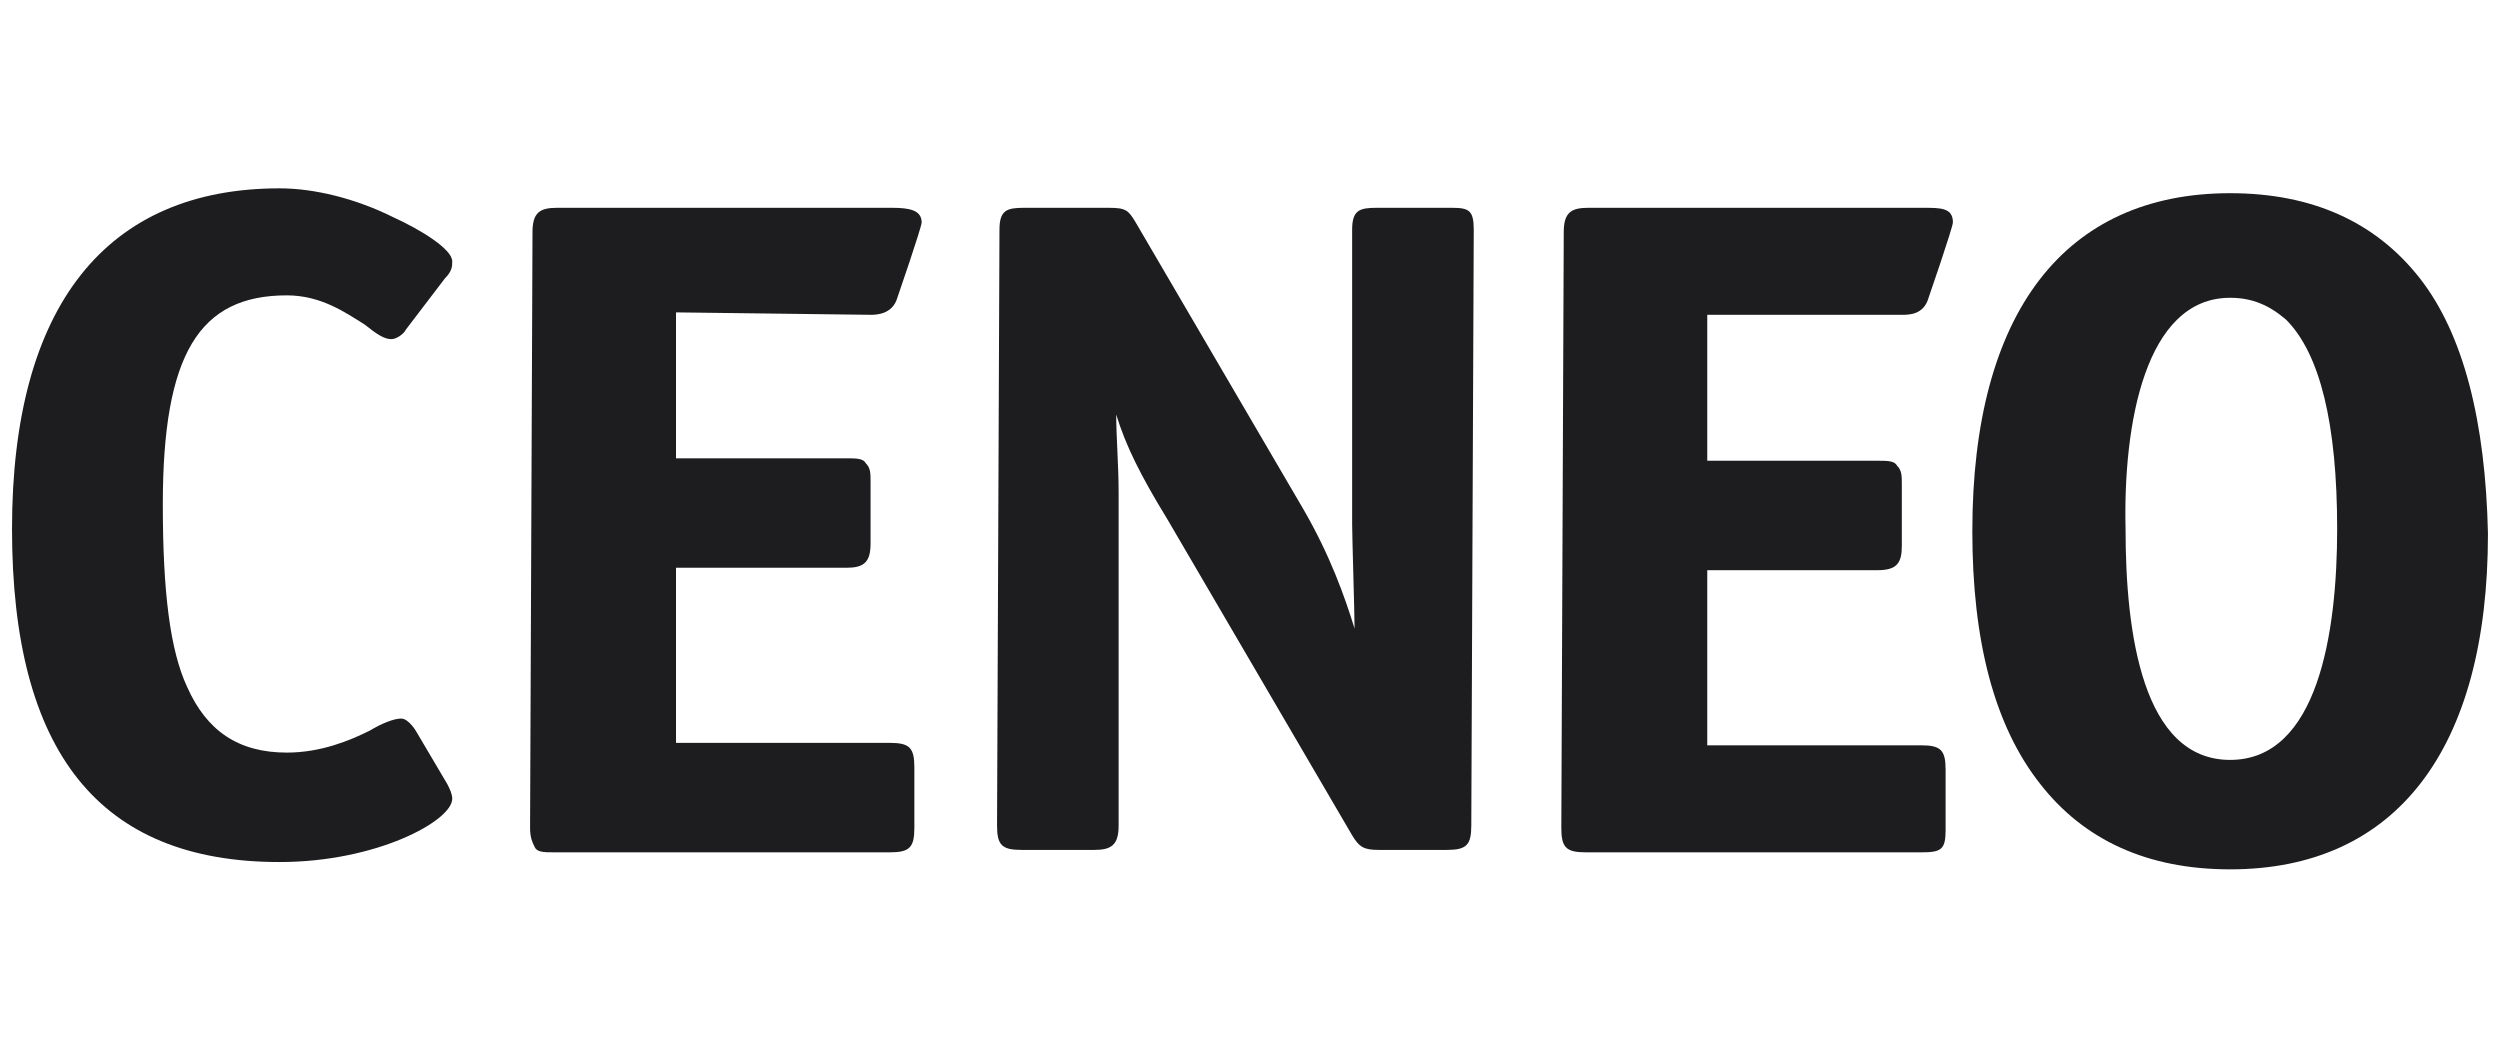
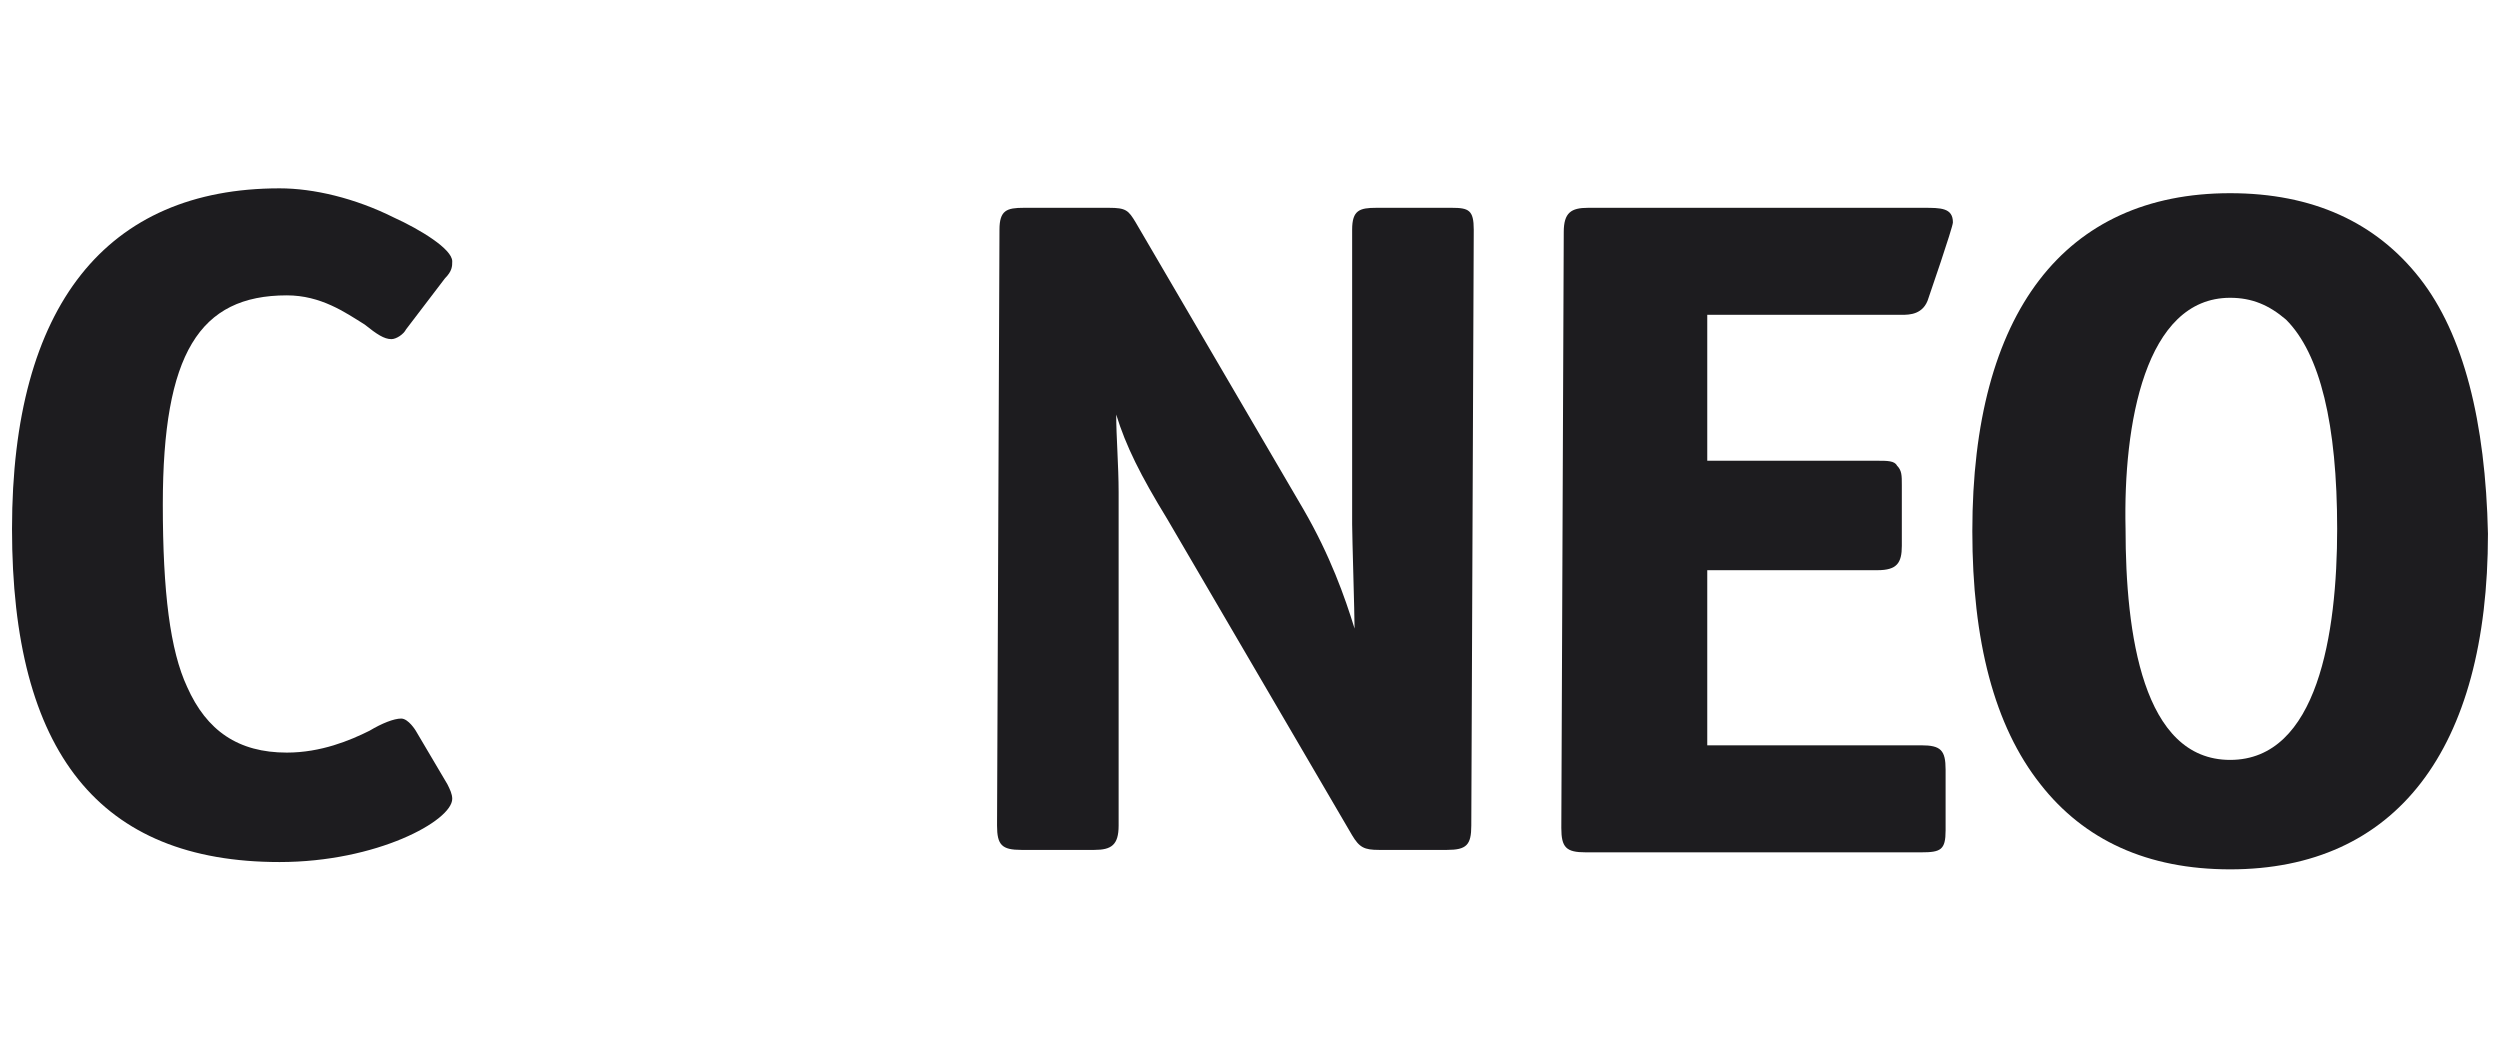
<svg xmlns="http://www.w3.org/2000/svg" width="104" height="44" viewBox="0 0 104 44" fill="none">
  <g clip-path="url(#clip0_14645_71238)">
    <path d="M18.813 33.231C18.813 34.141 15.677 35.861 11.63 35.861C4.142 35.861 0.5 31.308 0.5 22C0.5 12.691 4.446 7.835 11.63 7.835C13.046 7.835 14.766 8.24 16.385 9.049C17.498 9.555 18.813 10.364 18.813 10.87C18.813 11.073 18.813 11.275 18.51 11.579L16.891 13.703C16.79 13.906 16.486 14.108 16.284 14.108C15.98 14.108 15.677 13.906 15.171 13.501C14.361 12.995 13.35 12.287 11.933 12.287C8.291 12.287 6.773 14.715 6.773 20.988C6.773 24.631 7.077 27.059 7.785 28.577C8.594 30.398 9.91 31.308 11.933 31.308C13.35 31.308 14.564 30.802 15.373 30.398C15.879 30.094 16.385 29.892 16.689 29.892C16.992 29.892 17.296 30.398 17.296 30.398L18.611 32.624C18.712 32.826 18.813 33.029 18.813 33.231Z" fill="#1D1C1F" />
-     <path d="M28.122 12.995V19.066H35.204C35.609 19.066 35.912 19.066 36.014 19.268C36.216 19.471 36.216 19.673 36.216 20.078V22.607C36.216 23.417 35.912 23.619 35.204 23.619H28.122V30.904H37.025C37.835 30.904 38.037 31.106 38.037 31.916V34.445C38.037 35.255 37.835 35.457 37.025 35.457H23.063C22.658 35.457 22.354 35.457 22.253 35.255C22.152 35.052 22.051 34.85 22.051 34.445L22.152 9.656C22.152 8.847 22.456 8.645 23.164 8.645H37.126C37.835 8.645 38.341 8.746 38.341 9.252C38.341 9.454 37.329 12.388 37.329 12.388C37.126 13.096 36.418 13.096 36.216 13.096L28.122 12.995Z" fill="#1D1C1F" />
    <path d="M61.308 9.555L61.206 34.344C61.206 35.153 61.004 35.356 60.195 35.356H57.362C56.755 35.356 56.552 35.255 56.249 34.749L48.559 21.595C47.446 19.774 46.839 18.56 46.434 17.245C46.434 18.155 46.535 19.369 46.535 20.482V34.344C46.535 35.153 46.232 35.356 45.524 35.356H42.488C41.679 35.356 41.477 35.153 41.477 34.344L41.578 9.555C41.578 8.746 41.881 8.645 42.59 8.645H46.131C46.839 8.645 46.94 8.746 47.244 9.252L54.225 21.191C55.338 23.113 55.945 24.833 56.35 26.148C56.35 25.541 56.249 22.304 56.249 21.798V9.555C56.249 8.746 56.552 8.645 57.261 8.645H60.397C61.105 8.645 61.308 8.746 61.308 9.555Z" fill="#1D1C1F" />
    <path d="M71.022 13.096V19.167H78.104C78.509 19.167 78.813 19.167 78.914 19.369C79.116 19.572 79.116 19.774 79.116 20.179V22.708C79.116 23.417 78.914 23.72 78.104 23.72H71.022V31.005H79.926C80.735 31.005 80.937 31.207 80.937 32.017V34.546C80.937 35.356 80.735 35.457 79.926 35.457H65.963C65.153 35.457 64.951 35.255 64.951 34.445L65.052 9.656C65.052 8.847 65.356 8.645 66.064 8.645H80.027C80.735 8.645 81.241 8.645 81.241 9.252C81.241 9.454 80.229 12.388 80.229 12.388C80.027 13.096 79.42 13.096 79.116 13.096H71.022Z" fill="#1D1C1F" />
    <path d="M100.666 11.578C98.844 9.251 96.214 8.037 92.774 8.037C85.894 8.037 82.049 12.995 82.049 22.101C82.049 26.654 82.959 30.195 84.882 32.624C86.703 34.951 89.334 36.165 92.774 36.165C99.654 36.165 103.499 31.207 103.499 22.202C103.398 17.548 102.487 13.905 100.666 11.578ZM92.774 12.388C93.684 12.388 94.393 12.691 95.101 13.298C96.517 14.715 97.226 17.649 97.226 22C97.226 26.351 96.416 31.612 92.774 31.612C89.131 31.612 88.423 26.351 88.423 22C88.322 17.649 89.233 12.388 92.774 12.388Z" fill="#1D1C1F" />
  </g>
  <defs>
    <clipPath id="clip0_14645_71238">
      <rect width="103" height="28.33" fill="white" transform="translate(0.5 7.835)" />
    </clipPath>
  </defs>
</svg>